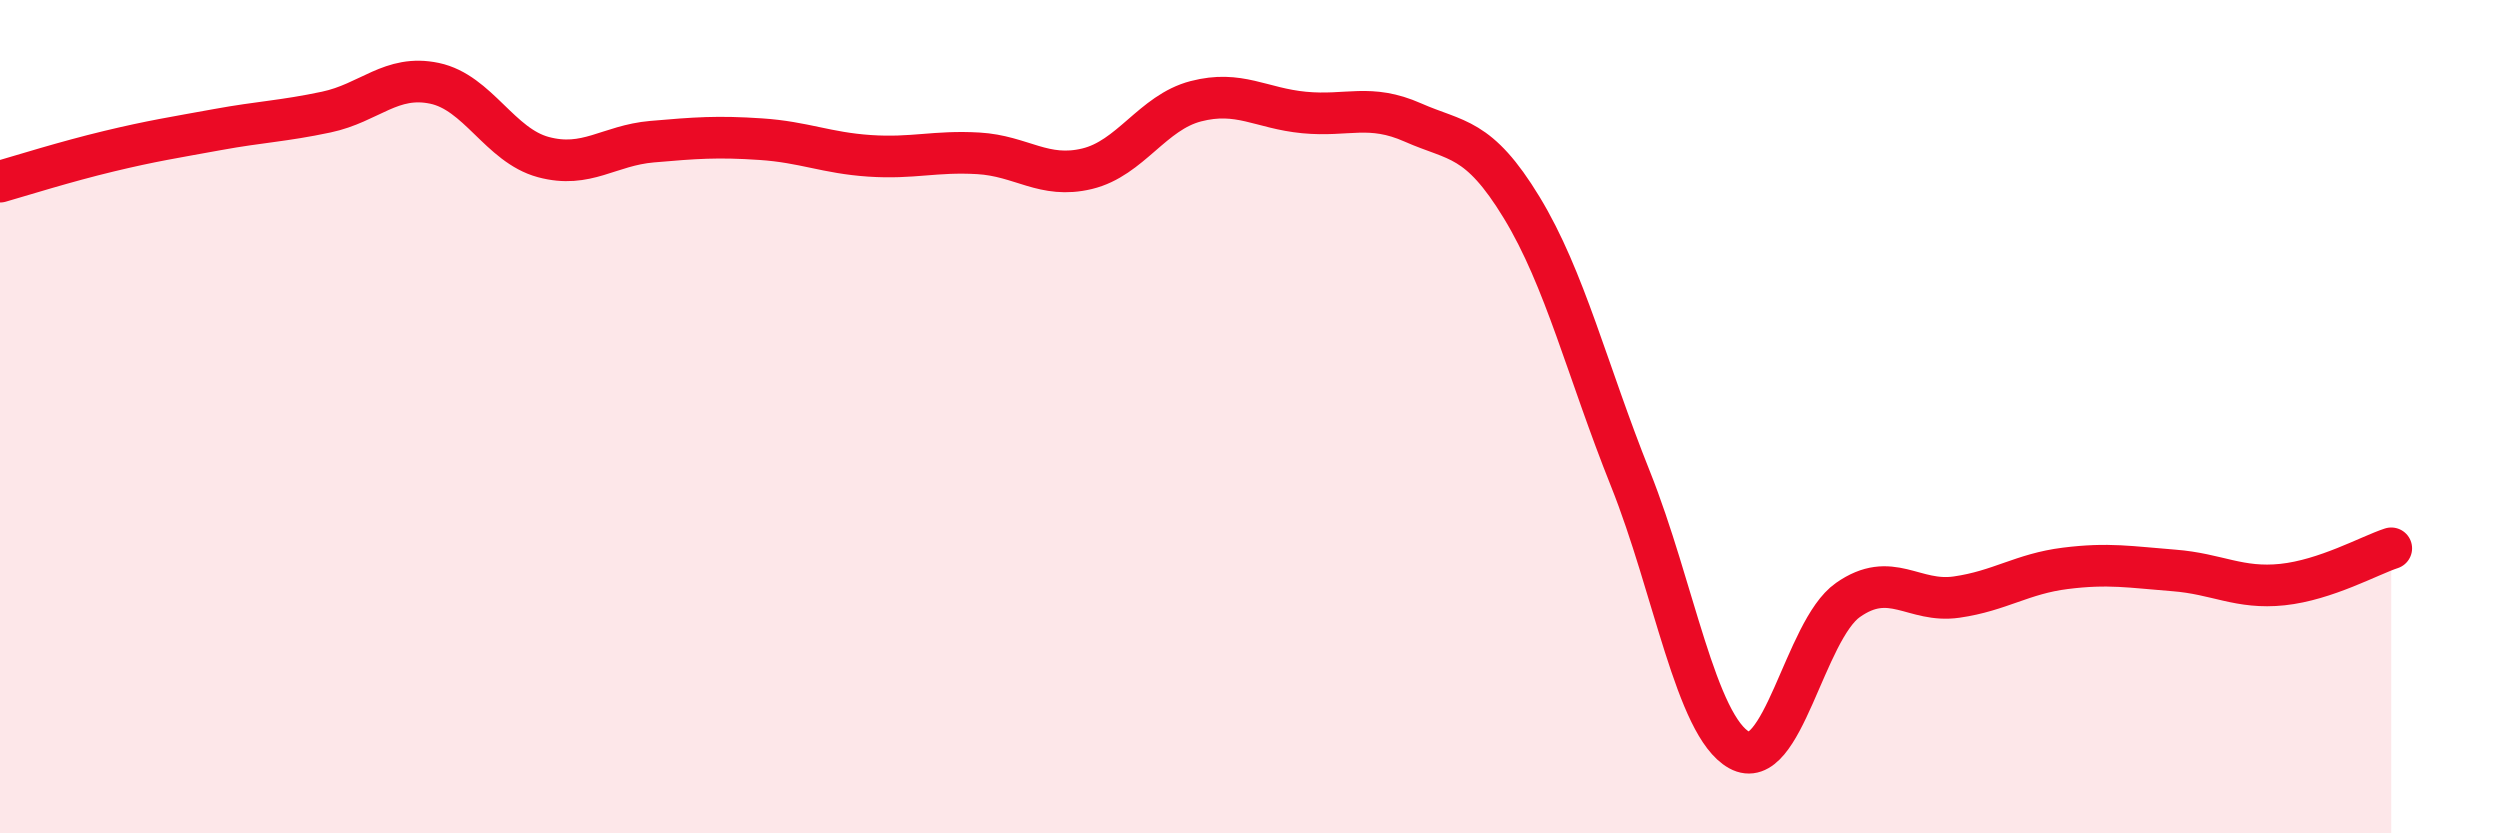
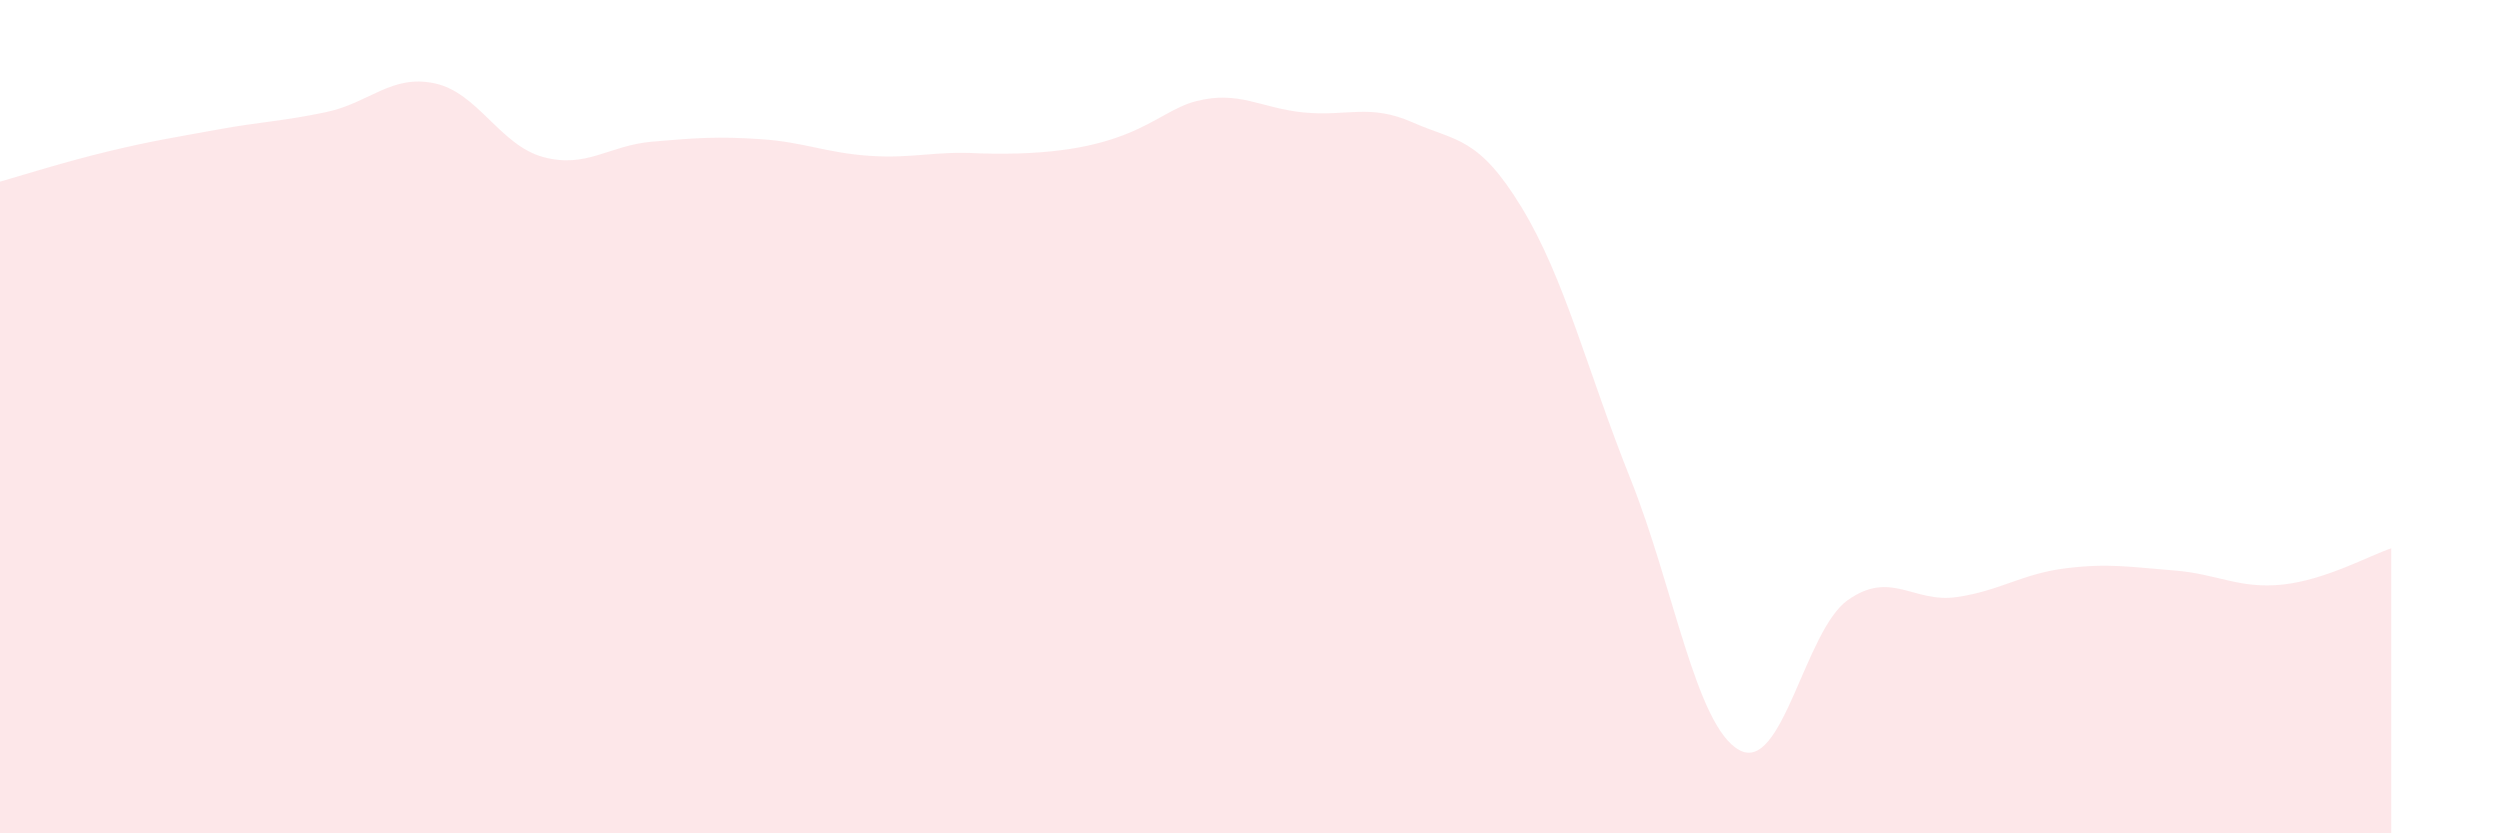
<svg xmlns="http://www.w3.org/2000/svg" width="60" height="20" viewBox="0 0 60 20">
-   <path d="M 0,4.36 C 0.52,4.21 1.57,3.88 2.61,3.63 C 3.65,3.38 4.18,3.3 5.22,3.11 C 6.26,2.92 6.79,2.91 7.83,2.69 C 8.87,2.47 9.39,1.78 10.43,2 C 11.47,2.22 12,3.49 13.04,3.77 C 14.08,4.05 14.61,3.49 15.65,3.4 C 16.69,3.31 17.22,3.27 18.26,3.34 C 19.3,3.41 19.83,3.67 20.87,3.74 C 21.91,3.81 22.44,3.62 23.48,3.68 C 24.52,3.74 25.05,4.3 26.09,4.05 C 27.13,3.8 27.66,2.7 28.7,2.43 C 29.74,2.16 30.26,2.6 31.3,2.7 C 32.34,2.8 32.87,2.48 33.91,2.94 C 34.95,3.4 35.48,3.27 36.52,4.98 C 37.56,6.69 38.09,8.89 39.13,11.49 C 40.17,14.09 40.7,17.42 41.74,18 C 42.78,18.58 43.31,15.13 44.35,14.4 C 45.39,13.67 45.92,14.48 46.96,14.33 C 48,14.18 48.53,13.77 49.57,13.64 C 50.61,13.51 51.13,13.61 52.17,13.69 C 53.21,13.77 53.74,14.14 54.78,14.03 C 55.82,13.92 56.87,13.33 57.39,13.16L57.39 20L0 20Z" fill="#EB0A25" opacity="0.1" stroke-linecap="round" stroke-linejoin="round" />
-   <path d="M 0,4.36 C 0.52,4.21 1.57,3.88 2.61,3.63 C 3.65,3.38 4.18,3.3 5.22,3.11 C 6.26,2.92 6.79,2.91 7.83,2.69 C 8.87,2.47 9.39,1.78 10.43,2 C 11.47,2.22 12,3.49 13.04,3.77 C 14.08,4.05 14.61,3.49 15.65,3.4 C 16.69,3.31 17.22,3.27 18.26,3.34 C 19.3,3.41 19.83,3.67 20.87,3.74 C 21.91,3.81 22.44,3.62 23.48,3.68 C 24.52,3.74 25.05,4.3 26.09,4.05 C 27.13,3.8 27.66,2.7 28.7,2.43 C 29.74,2.16 30.26,2.6 31.3,2.7 C 32.34,2.8 32.87,2.48 33.91,2.94 C 34.95,3.4 35.48,3.27 36.52,4.98 C 37.56,6.69 38.09,8.89 39.13,11.49 C 40.17,14.09 40.7,17.42 41.74,18 C 42.78,18.58 43.31,15.13 44.35,14.4 C 45.39,13.67 45.92,14.48 46.96,14.33 C 48,14.18 48.53,13.77 49.57,13.64 C 50.61,13.51 51.13,13.61 52.17,13.69 C 53.21,13.77 53.74,14.14 54.78,14.03 C 55.82,13.92 56.87,13.33 57.39,13.16" stroke="#EB0A25" stroke-width="1" fill="none" stroke-linecap="round" stroke-linejoin="round" />
+   <path d="M 0,4.36 C 0.52,4.21 1.57,3.88 2.61,3.63 C 3.65,3.38 4.18,3.3 5.22,3.11 C 6.26,2.92 6.79,2.91 7.83,2.69 C 8.87,2.47 9.39,1.78 10.43,2 C 11.47,2.22 12,3.49 13.04,3.77 C 14.08,4.05 14.61,3.49 15.65,3.4 C 16.69,3.31 17.22,3.27 18.26,3.34 C 19.3,3.41 19.83,3.67 20.87,3.74 C 21.91,3.81 22.44,3.62 23.48,3.68 C 27.13,3.8 27.66,2.7 28.7,2.43 C 29.74,2.16 30.26,2.6 31.3,2.7 C 32.34,2.8 32.87,2.48 33.91,2.94 C 34.95,3.4 35.48,3.27 36.52,4.98 C 37.56,6.69 38.09,8.89 39.13,11.49 C 40.17,14.09 40.7,17.42 41.74,18 C 42.78,18.58 43.31,15.13 44.35,14.4 C 45.39,13.67 45.92,14.48 46.96,14.33 C 48,14.18 48.53,13.77 49.57,13.64 C 50.61,13.51 51.13,13.61 52.17,13.69 C 53.21,13.77 53.74,14.14 54.78,14.03 C 55.82,13.92 56.87,13.33 57.39,13.16L57.39 20L0 20Z" fill="#EB0A25" opacity="0.1" stroke-linecap="round" stroke-linejoin="round" />
</svg>